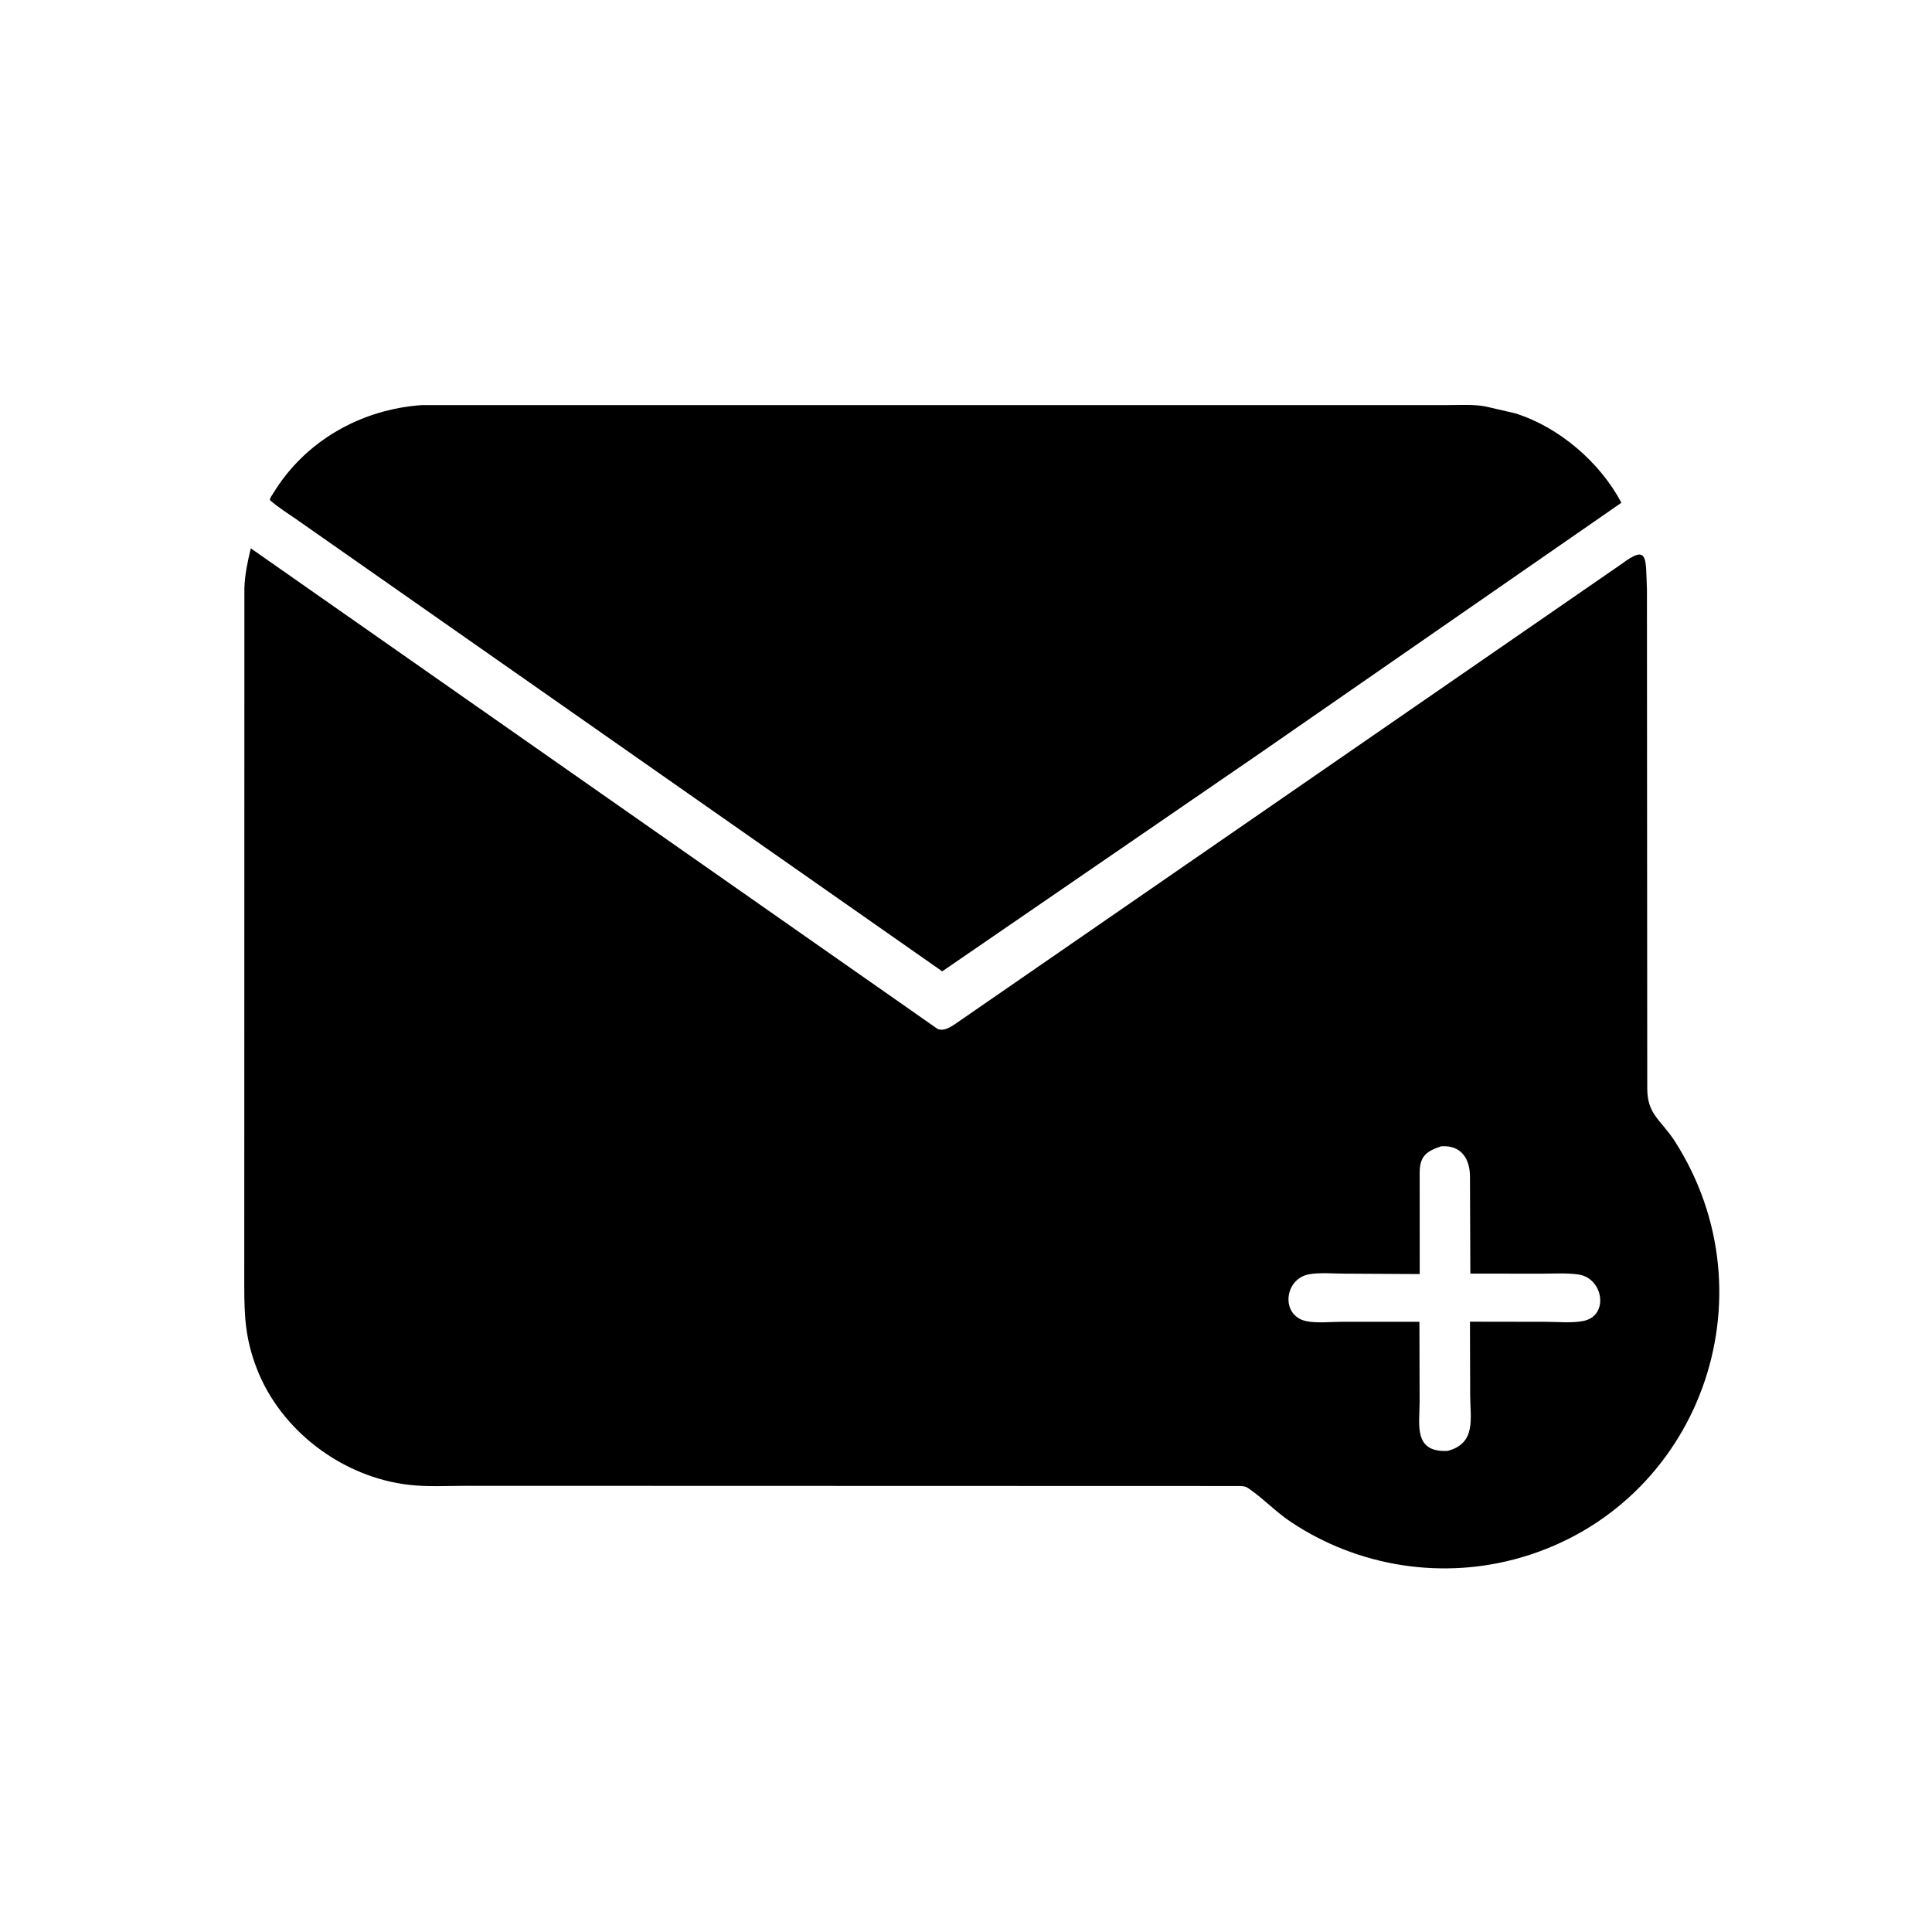
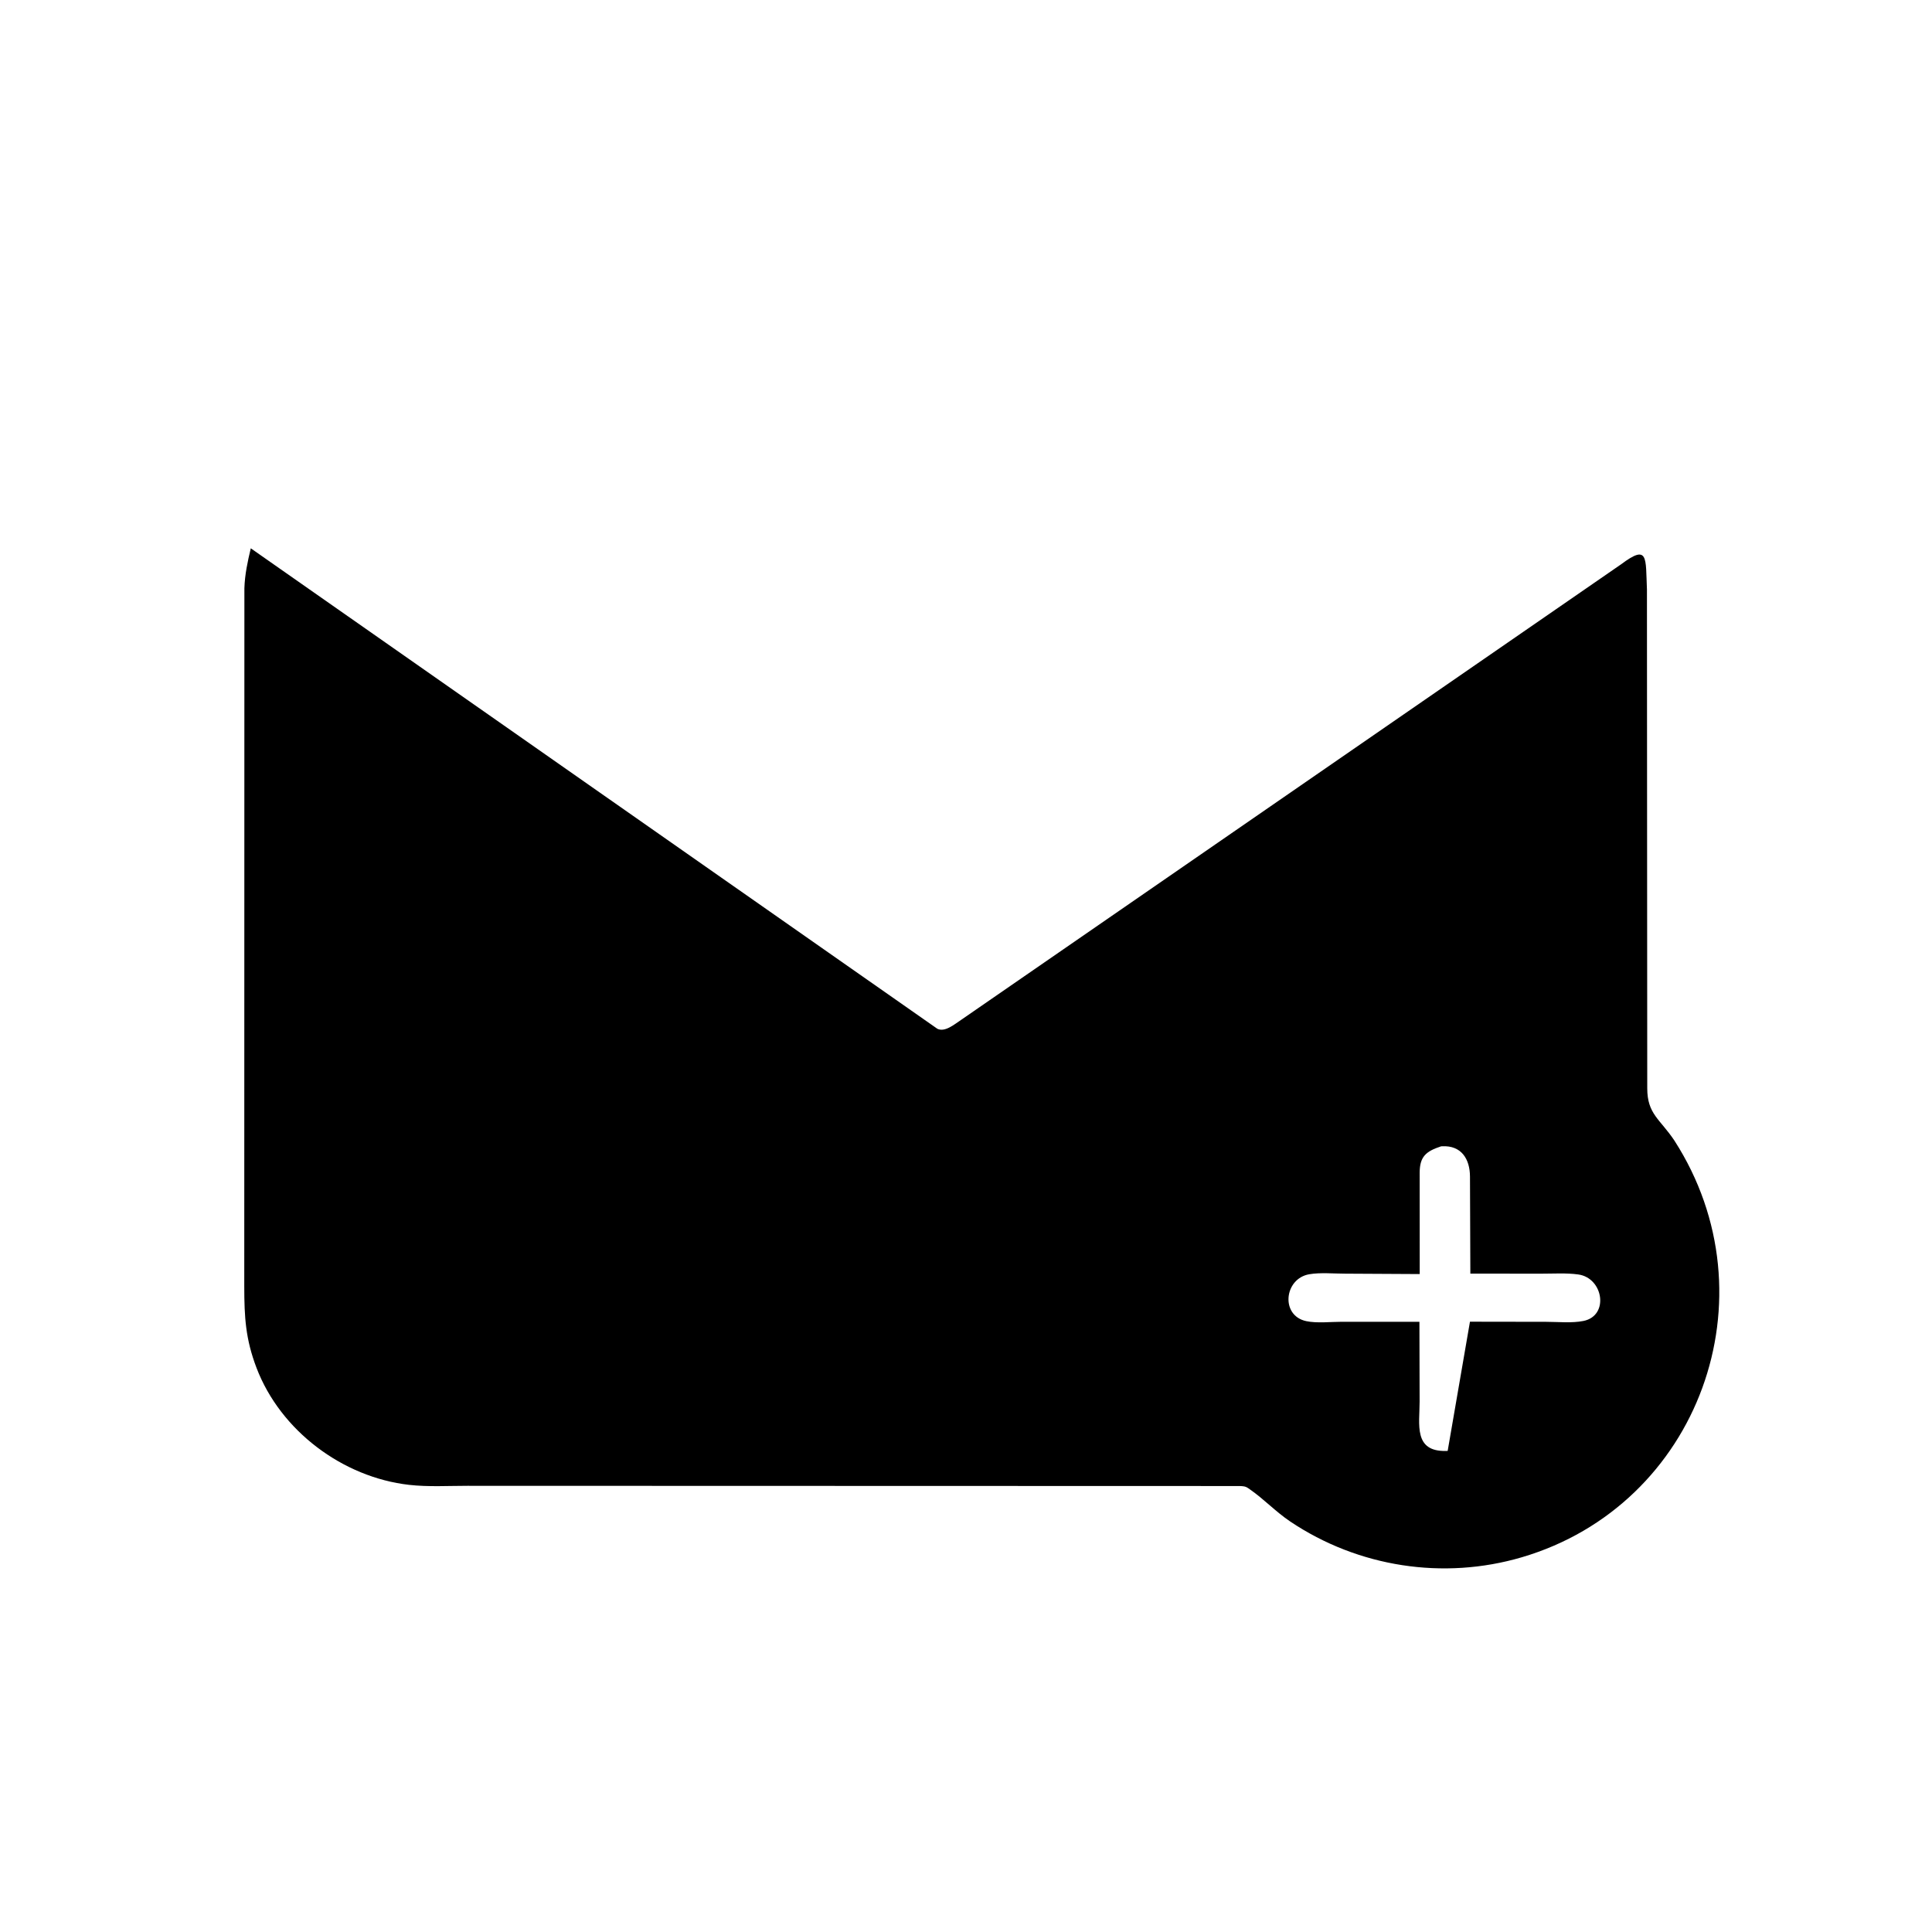
<svg xmlns="http://www.w3.org/2000/svg" version="1.1" style="display: block;" viewBox="0 0 2048 2048" width="640" height="640">
-   <path transform="translate(0,0)" fill="rgb(0,0,0)" d="M 1334.49 799.217 L 998.811 1029.67 L 314.221 550.526 C 304.663 543.952 294.914 537.815 286.163 530.153 C 285.997 527.847 288.244 525.195 289.439 523.221 C 323.162 467.515 382.492 433.955 447.218 429.411 L 1535.79 429.397 C 1548.45 429.403 1562.17 428.529 1574.64 430.841 L 1606.28 438.164 C 1652.71 452.722 1696.18 490.138 1718.75 532.934 L 1334.49 799.217 z" />
-   <path transform="translate(0,0)" fill="rgb(0,0,0)" d="M 1774.84 1208.92 C 1881.66 1374.73 1800.93 1595.55 1613.21 1650.76 C 1530.08 1675.21 1439.8 1661.23 1367.72 1612.88 C 1352.34 1602.56 1339.82 1589.09 1324.81 1578.7 L 1323.22 1577.6 C 1320.13 1575.4 1317.58 1575.39 1313.85 1575.25 L 495.621 1575.02 C 475.289 1575.01 453.852 1576.31 433.668 1574.01 C 363.136 1565.97 297.334 1516.59 271.957 1450.09 C 260.242 1419.39 258.975 1396.24 258.931 1363.69 L 259.066 623.547 C 259.537 608.945 262.467 595.366 265.844 581.239 L 993.566 1090.5 C 1001.61 1094.58 1011.8 1085.72 1018.67 1081.23 L 1718.54 598.106 C 1747.49 576.439 1744.35 590.909 1745.83 624.868 L 1746.15 1153.6 C 1746.17 1181.09 1759.59 1186.08 1774.84 1208.92 z M 1527.61 1215.16 C 1511.34 1220.49 1505.02 1226.21 1504.91 1243 L 1504.96 1350.56 L 1425.99 1350.13 C 1413.92 1350.13 1399.69 1348.73 1387.86 1350.76 C 1361.19 1355.34 1357.12 1394.65 1384.7 1400.47 C 1395.99 1402.85 1410.86 1401.15 1422.46 1401.14 L 1504.65 1401.16 L 1504.85 1485.92 C 1504.87 1509.67 1498.13 1539.03 1533.07 1538.07 L 1534.59 1538.02 C 1565.09 1529.89 1558.51 1503.82 1558.45 1479.27 L 1558.22 1401.06 L 1638.85 1401.18 C 1651.4 1401.19 1666.25 1402.73 1678.53 1400.26 C 1706.01 1394.74 1699.67 1354.64 1673 1350.98 C 1660.27 1349.23 1646.37 1350.18 1633.51 1350.15 L 1558.63 1350.09 L 1558.24 1247.17 C 1558.16 1228.77 1549.25 1214.01 1528.72 1215.1 L 1527.61 1215.16 z" />
+   <path transform="translate(0,0)" fill="rgb(0,0,0)" d="M 1774.84 1208.92 C 1881.66 1374.73 1800.93 1595.55 1613.21 1650.76 C 1530.08 1675.21 1439.8 1661.23 1367.72 1612.88 C 1352.34 1602.56 1339.82 1589.09 1324.81 1578.7 L 1323.22 1577.6 C 1320.13 1575.4 1317.58 1575.39 1313.85 1575.25 L 495.621 1575.02 C 475.289 1575.01 453.852 1576.31 433.668 1574.01 C 363.136 1565.97 297.334 1516.59 271.957 1450.09 C 260.242 1419.39 258.975 1396.24 258.931 1363.69 L 259.066 623.547 C 259.537 608.945 262.467 595.366 265.844 581.239 L 993.566 1090.5 C 1001.61 1094.58 1011.8 1085.72 1018.67 1081.23 L 1718.54 598.106 C 1747.49 576.439 1744.35 590.909 1745.83 624.868 L 1746.15 1153.6 C 1746.17 1181.09 1759.59 1186.08 1774.84 1208.92 z M 1527.61 1215.16 C 1511.34 1220.49 1505.02 1226.21 1504.91 1243 L 1504.96 1350.56 L 1425.99 1350.13 C 1413.92 1350.13 1399.69 1348.73 1387.86 1350.76 C 1361.19 1355.34 1357.12 1394.65 1384.7 1400.47 C 1395.99 1402.85 1410.86 1401.15 1422.46 1401.14 L 1504.65 1401.16 L 1504.85 1485.92 C 1504.87 1509.67 1498.13 1539.03 1533.07 1538.07 L 1534.59 1538.02 L 1558.22 1401.06 L 1638.85 1401.18 C 1651.4 1401.19 1666.25 1402.73 1678.53 1400.26 C 1706.01 1394.74 1699.67 1354.64 1673 1350.98 C 1660.27 1349.23 1646.37 1350.18 1633.51 1350.15 L 1558.63 1350.09 L 1558.24 1247.17 C 1558.16 1228.77 1549.25 1214.01 1528.72 1215.1 L 1527.61 1215.16 z" />
</svg>